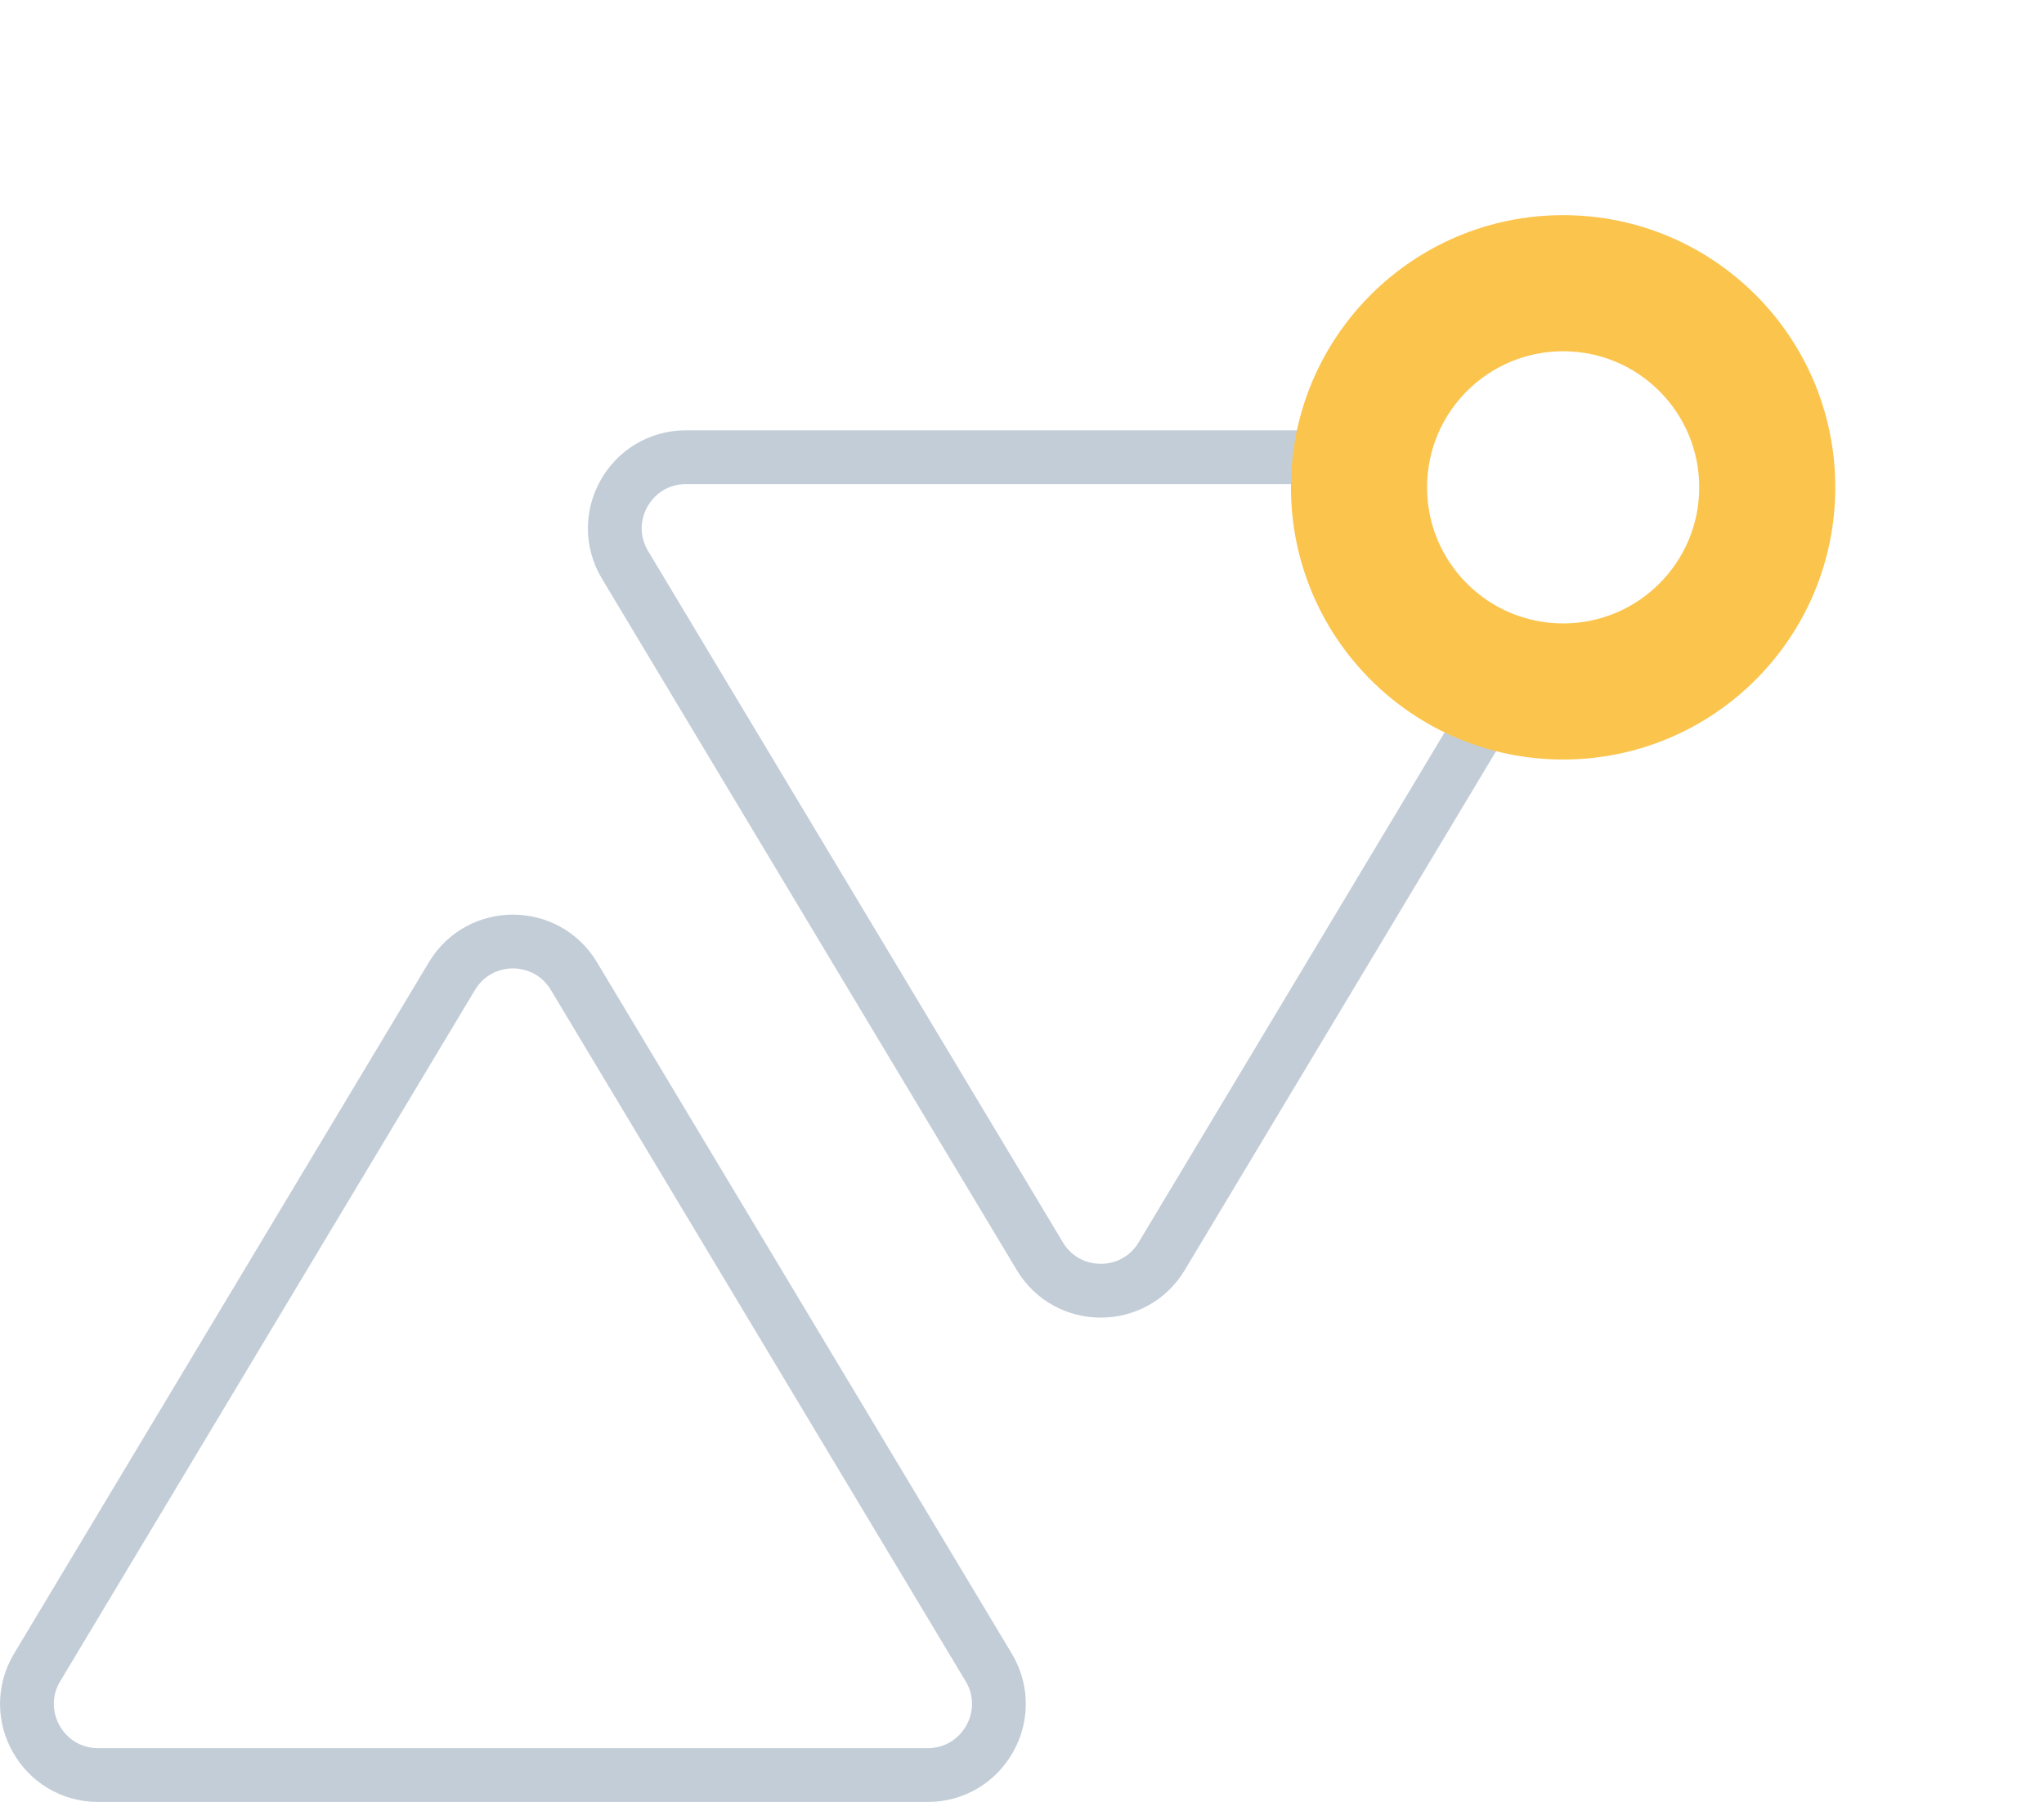
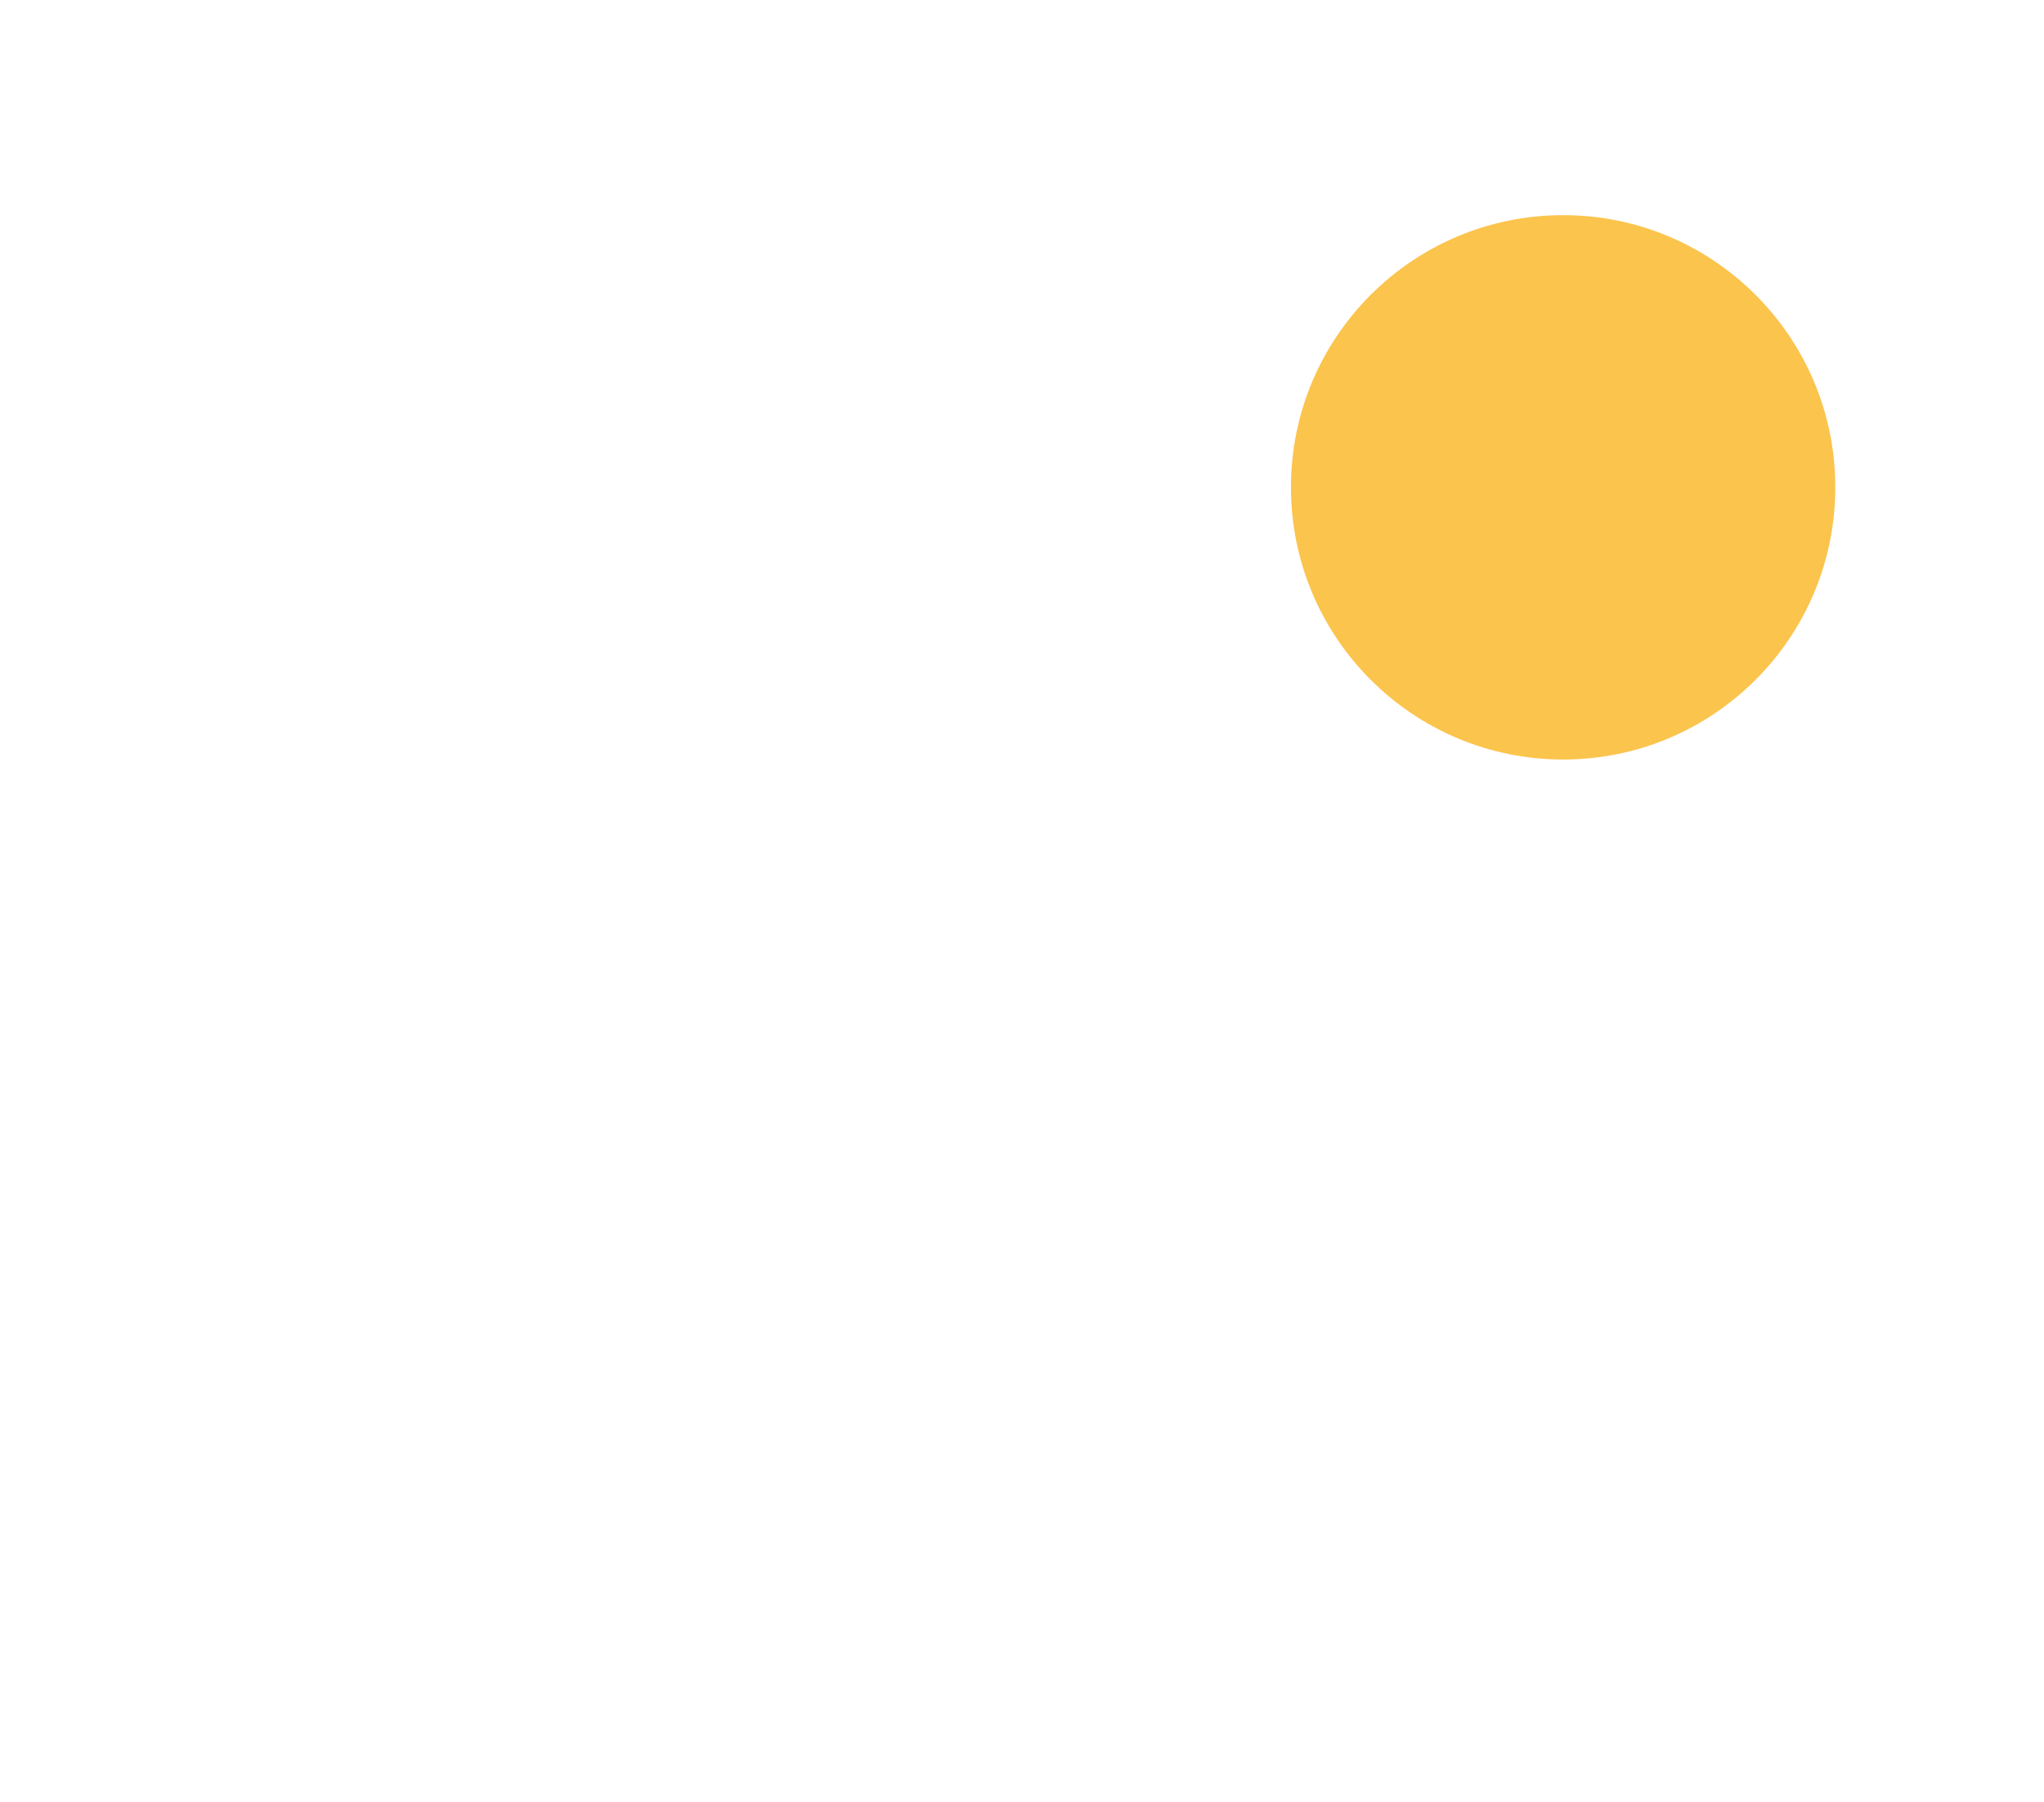
<svg xmlns="http://www.w3.org/2000/svg" width="76" height="67" viewBox="0 0 76 67" fill="none">
-   <path d="M21.338 36.291L21.338 36.291L36.761 61.996C37.818 63.757 36.549 65.999 34.495 65.999H3.648C1.594 65.999 0.325 63.757 1.382 61.996L1.382 61.996L16.805 36.291L16.805 36.291C17.832 34.58 20.311 34.58 21.338 36.291Z" stroke="#C3CDD7" stroke-width="2" />
-   <path d="M43.195 46.708L43.195 46.708C42.169 48.419 39.689 48.419 38.663 46.708L38.663 46.708L23.24 21.003C22.183 19.241 23.452 17 25.506 17H56.352C58.406 17 59.675 19.241 58.618 21.003L43.195 46.708Z" stroke="#C3CDD7" stroke-width="2" />
  <g filter="url(#filter0_f_5833_7087)">
    <circle cx="10.12" cy="10.12" r="10.12" transform="matrix(-1 0 0 1 68.24 8)" fill="#FBC44D" />
  </g>
-   <circle cx="5.06" cy="5.06" r="5.06" transform="matrix(-1 0 0 1 63.181 13.06)" fill="white" />
  <defs>
    <filter id="filter0_f_5833_7087" x="40.916" y="0.916" width="34.409" height="34.409" filterUnits="userSpaceOnUse" color-interpolation-filters="sRGB">
      <feFlood flood-opacity="0" result="BackgroundImageFix" />
      <feBlend mode="normal" in="SourceGraphic" in2="BackgroundImageFix" result="shape" />
      <feGaussianBlur stdDeviation="3.542" result="effect1_foregroundBlur_5833_7087" />
    </filter>
  </defs>
</svg>